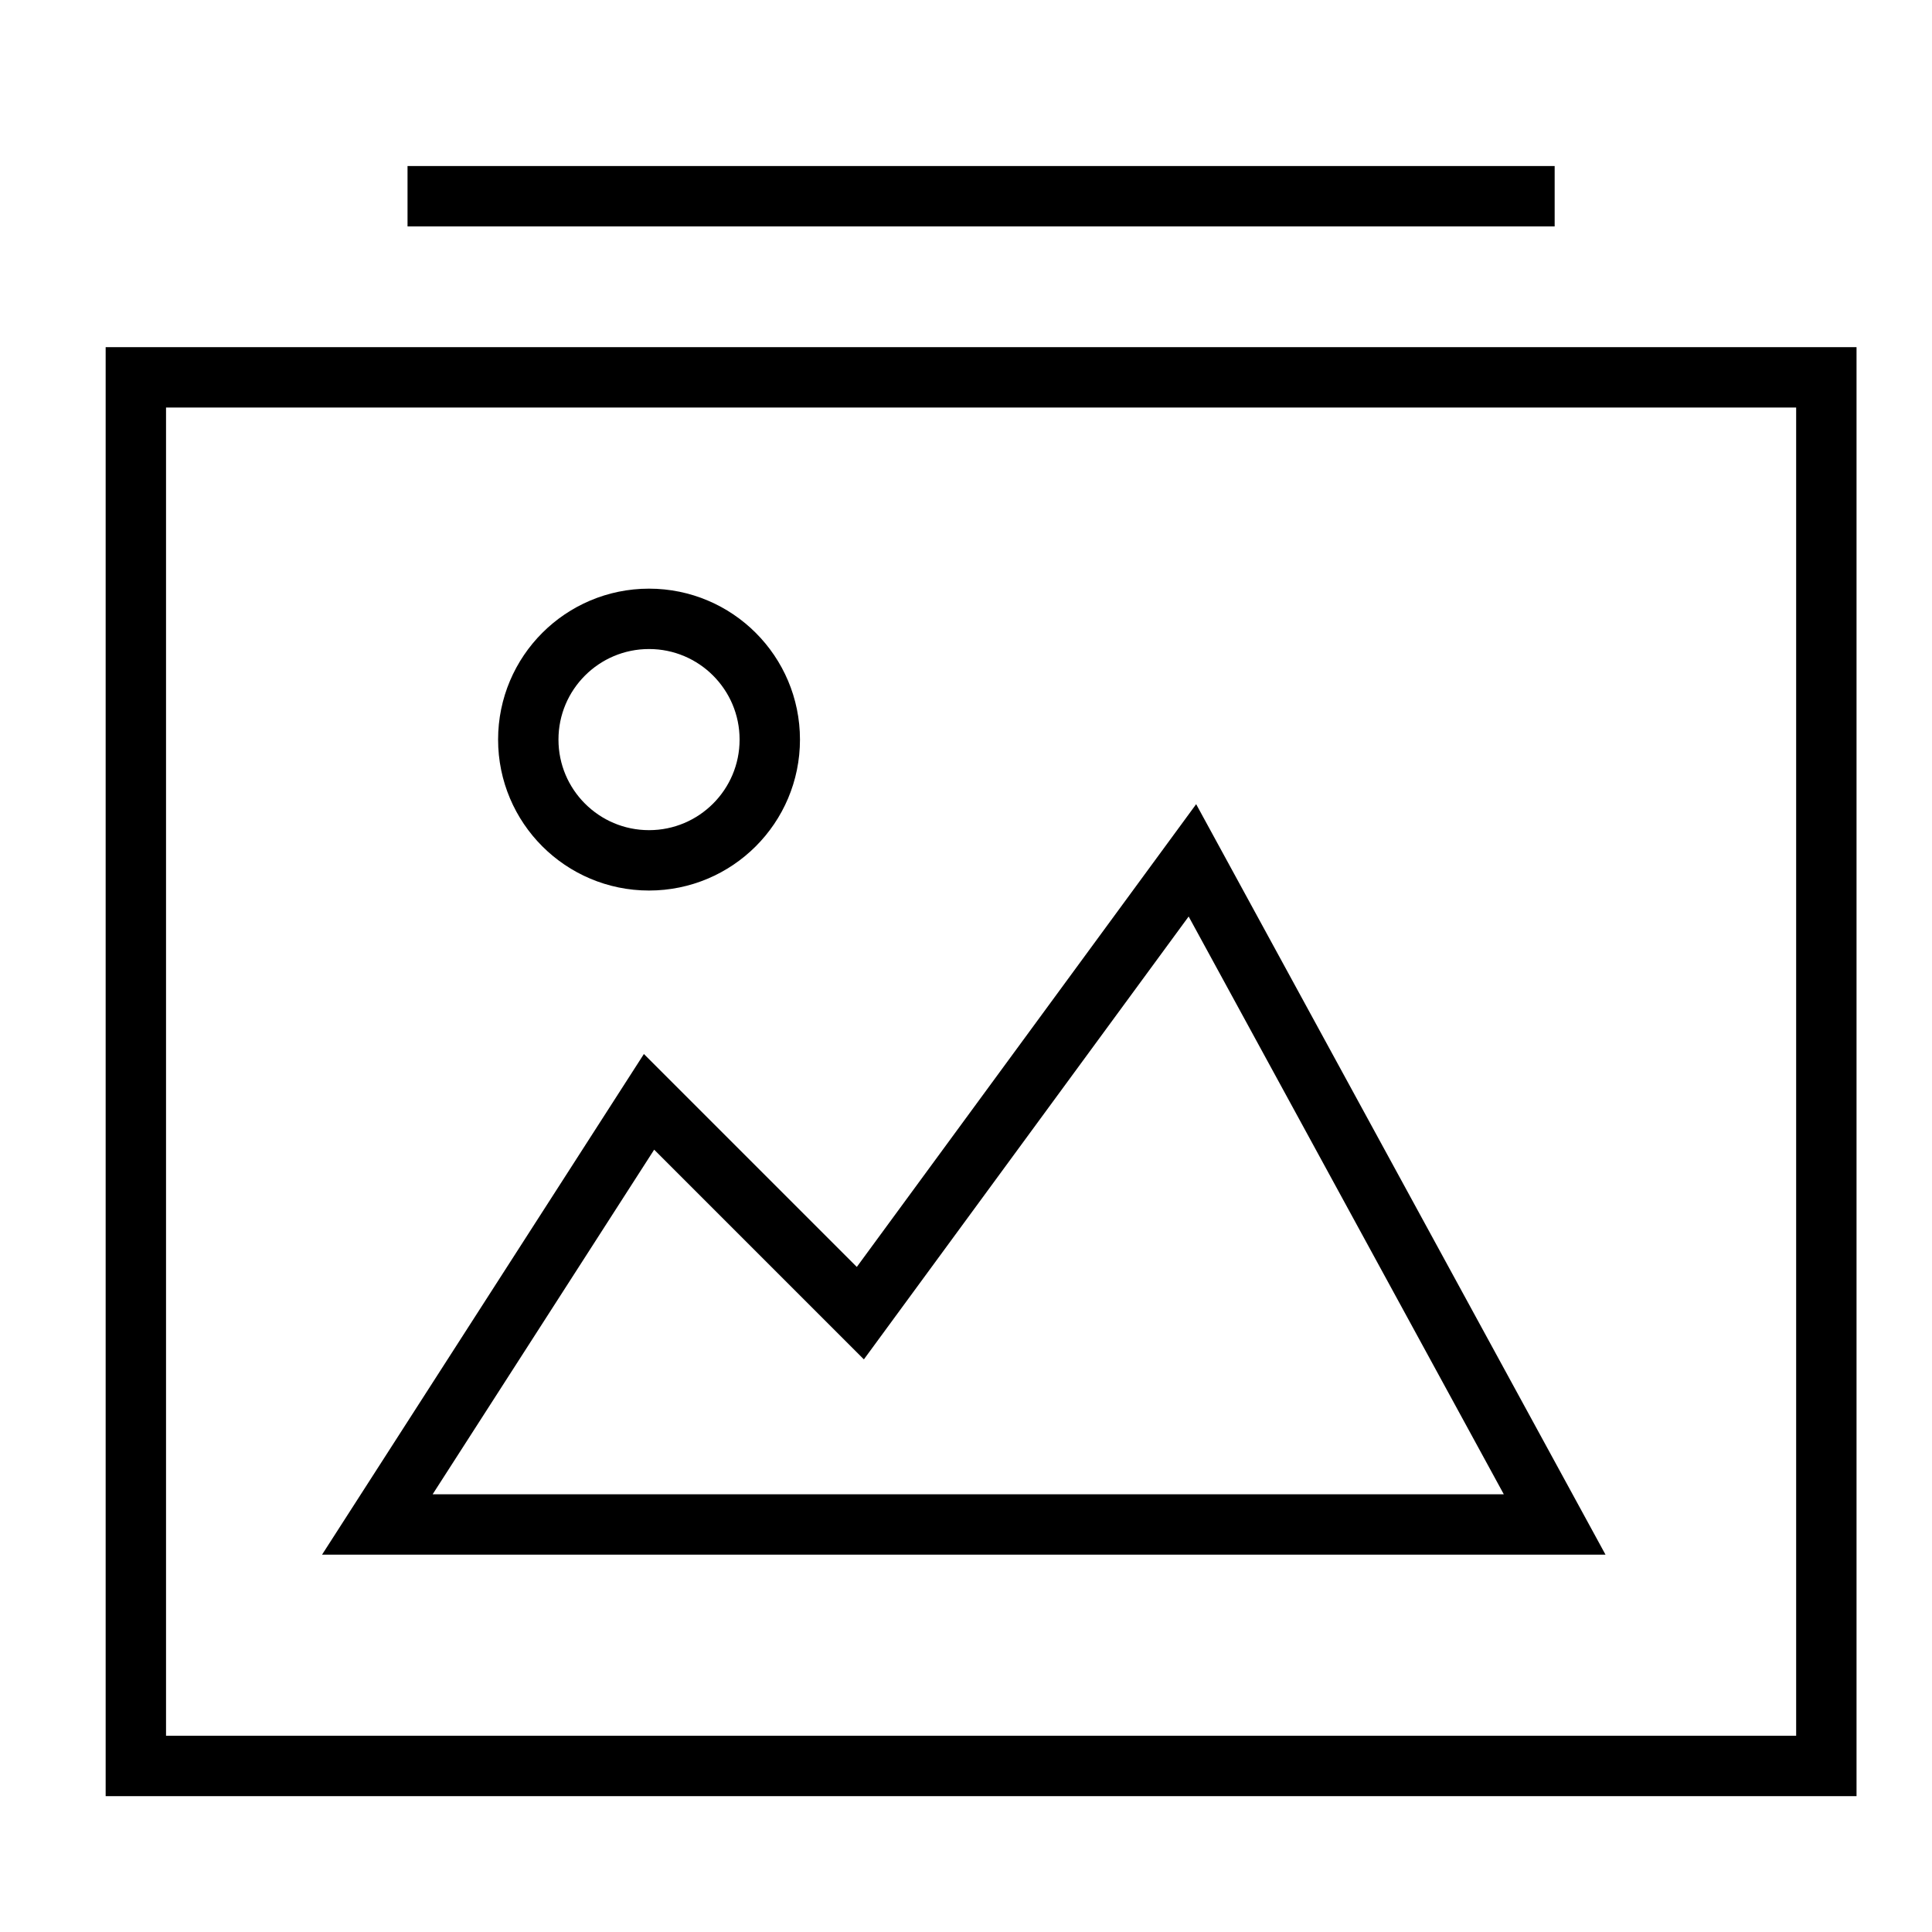
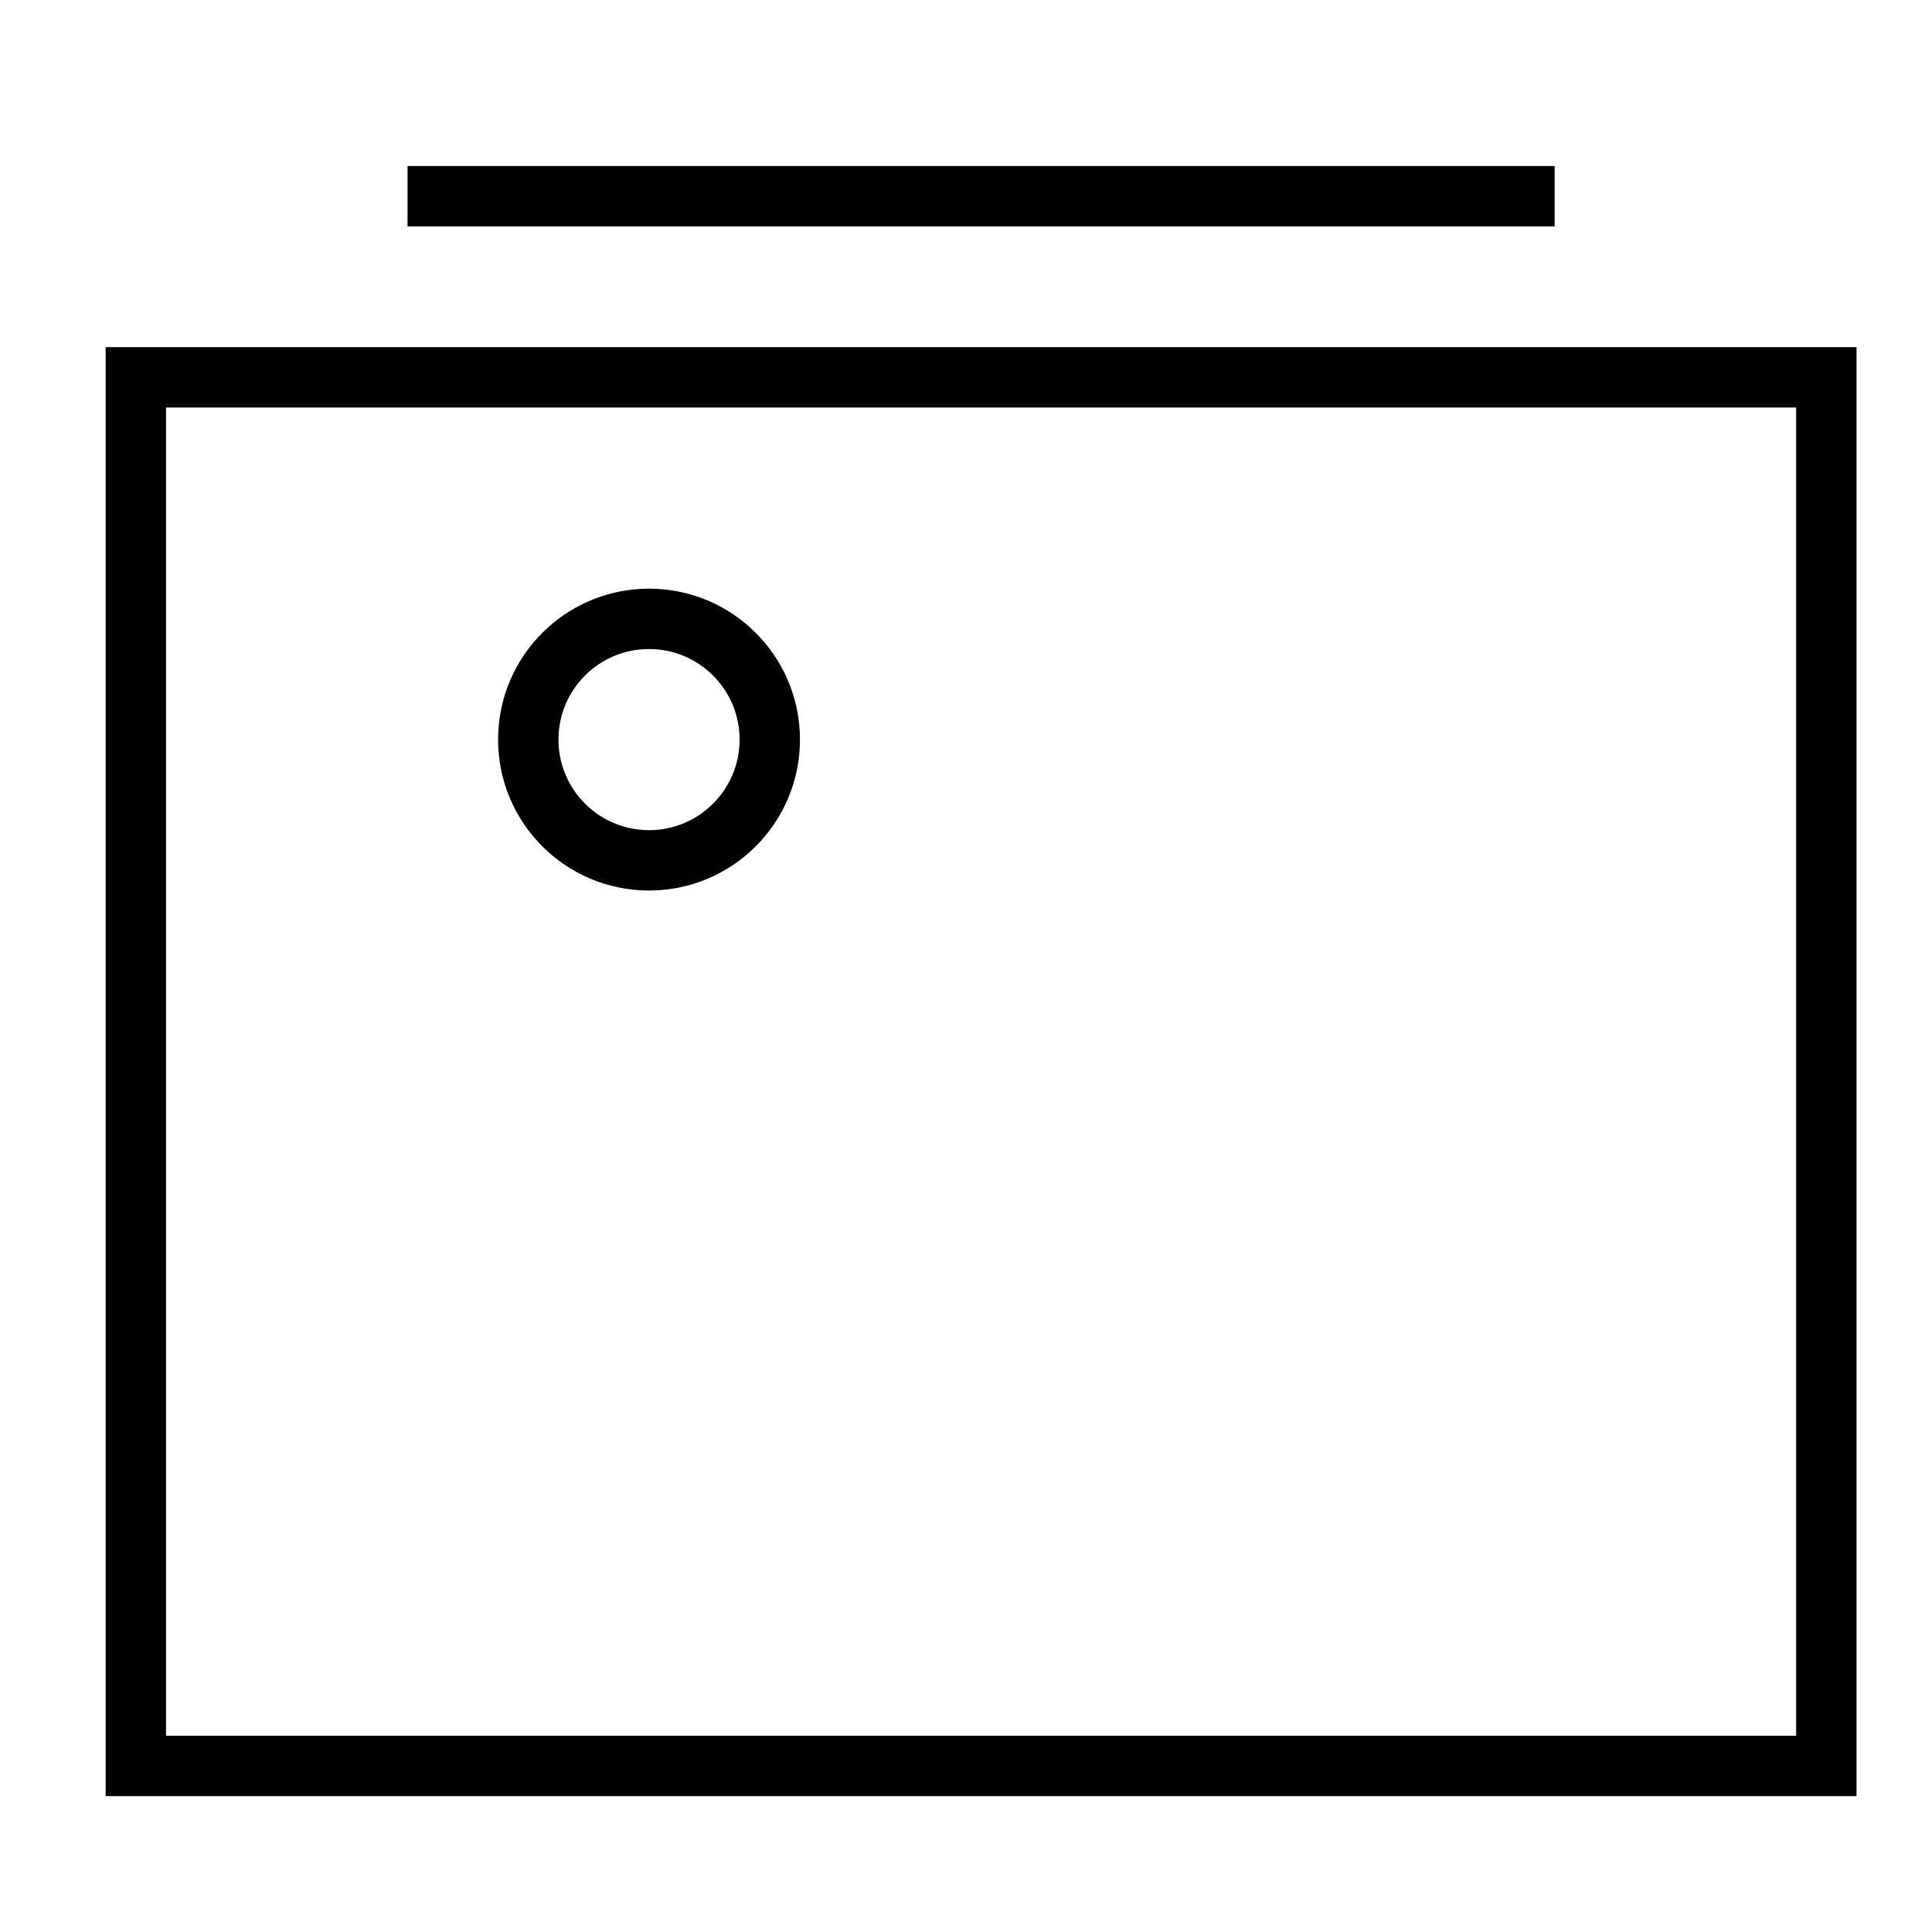
<svg xmlns="http://www.w3.org/2000/svg" x="0px" y="0px" width="64px" height="64px" viewBox="0 0 64 64" stroke-width="2">
  <g stroke-width="2" transform="translate(0.5, 0.5)">
    <rect x="4" y="12" width="56" height="46" fill="none" stroke="#000000" stroke-linecap="square" stroke-miterlimit="10" stroke-width="2" stroke-linejoin="miter" />
    <line x1="14" y1="6" x2="50" y2="6" fill="none" stroke="#000000" stroke-linecap="square" stroke-miterlimit="10" stroke-width="2" data-color="color-2" stroke-linejoin="miter" />
-     <polygon points="12 50 21 36 28 43 39 28 51 50 12 50" fill="none" stroke="#000000" stroke-linecap="square" stroke-miterlimit="10" stroke-width="2" data-color="color-2" stroke-linejoin="miter" />
    <circle cx="21" cy="24" r="4" fill="none" stroke="#000000" stroke-linecap="square" stroke-miterlimit="10" stroke-width="2" data-color="color-2" stroke-linejoin="miter" />
  </g>
</svg>